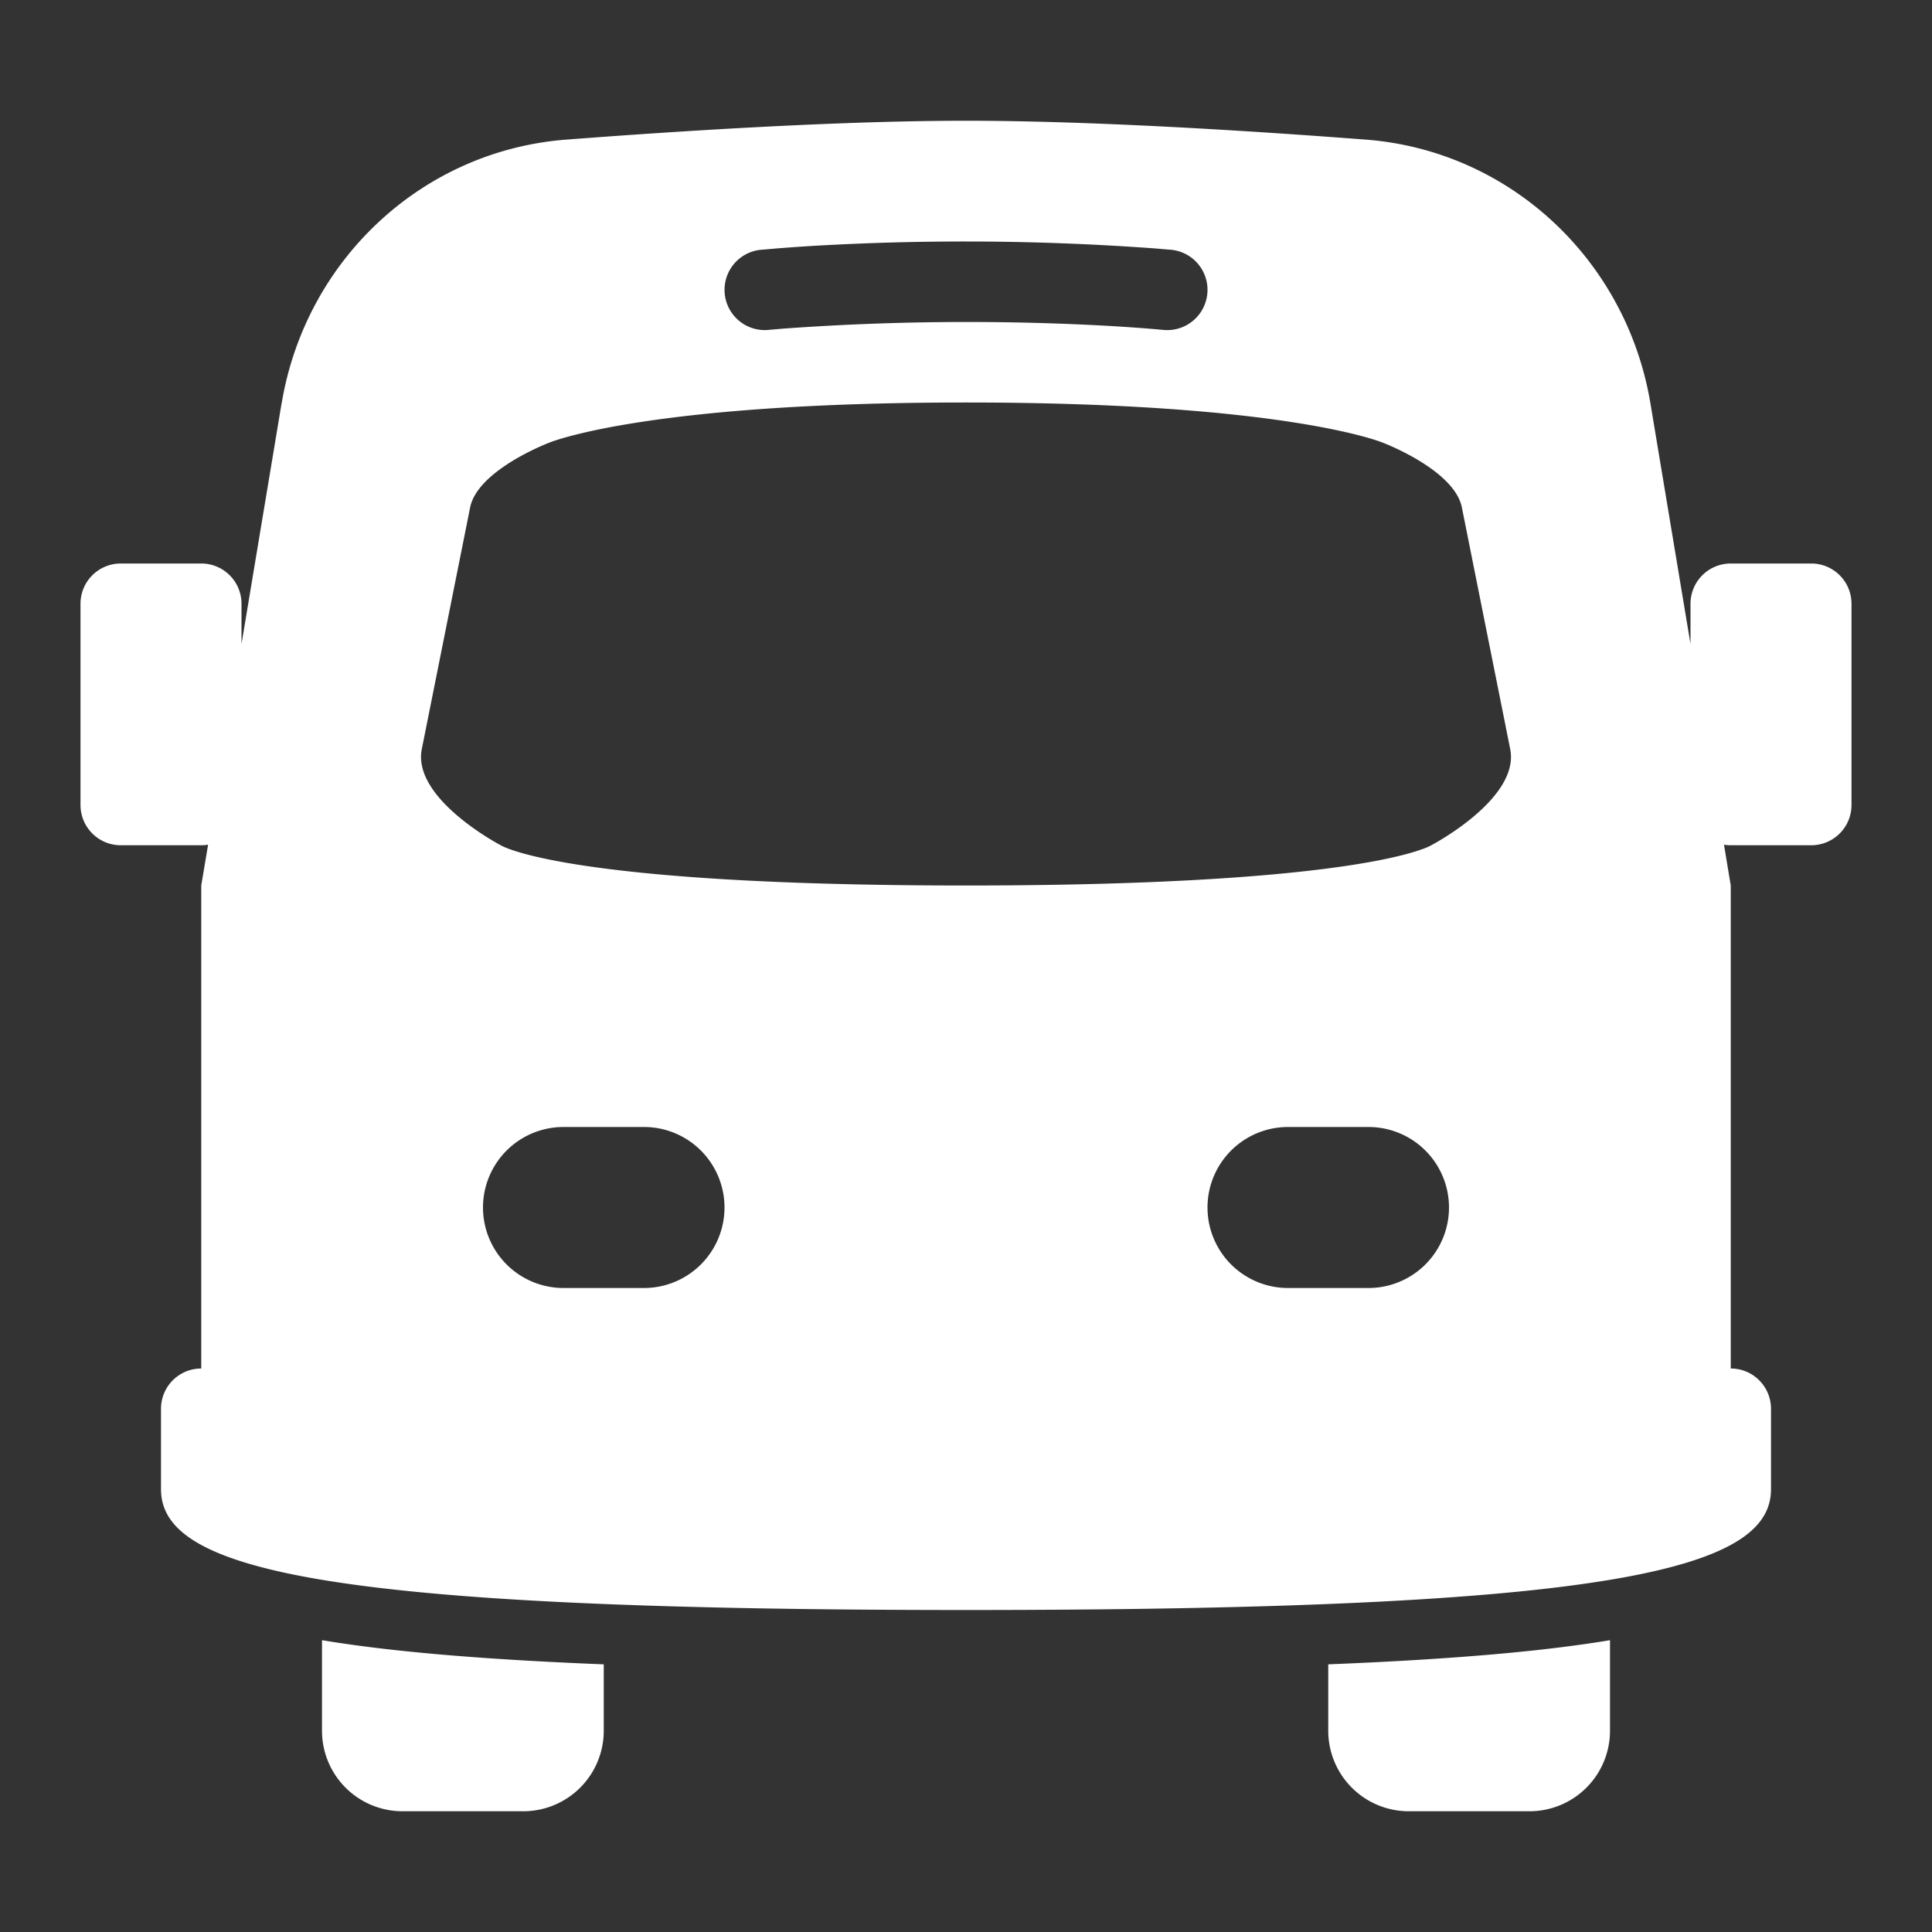
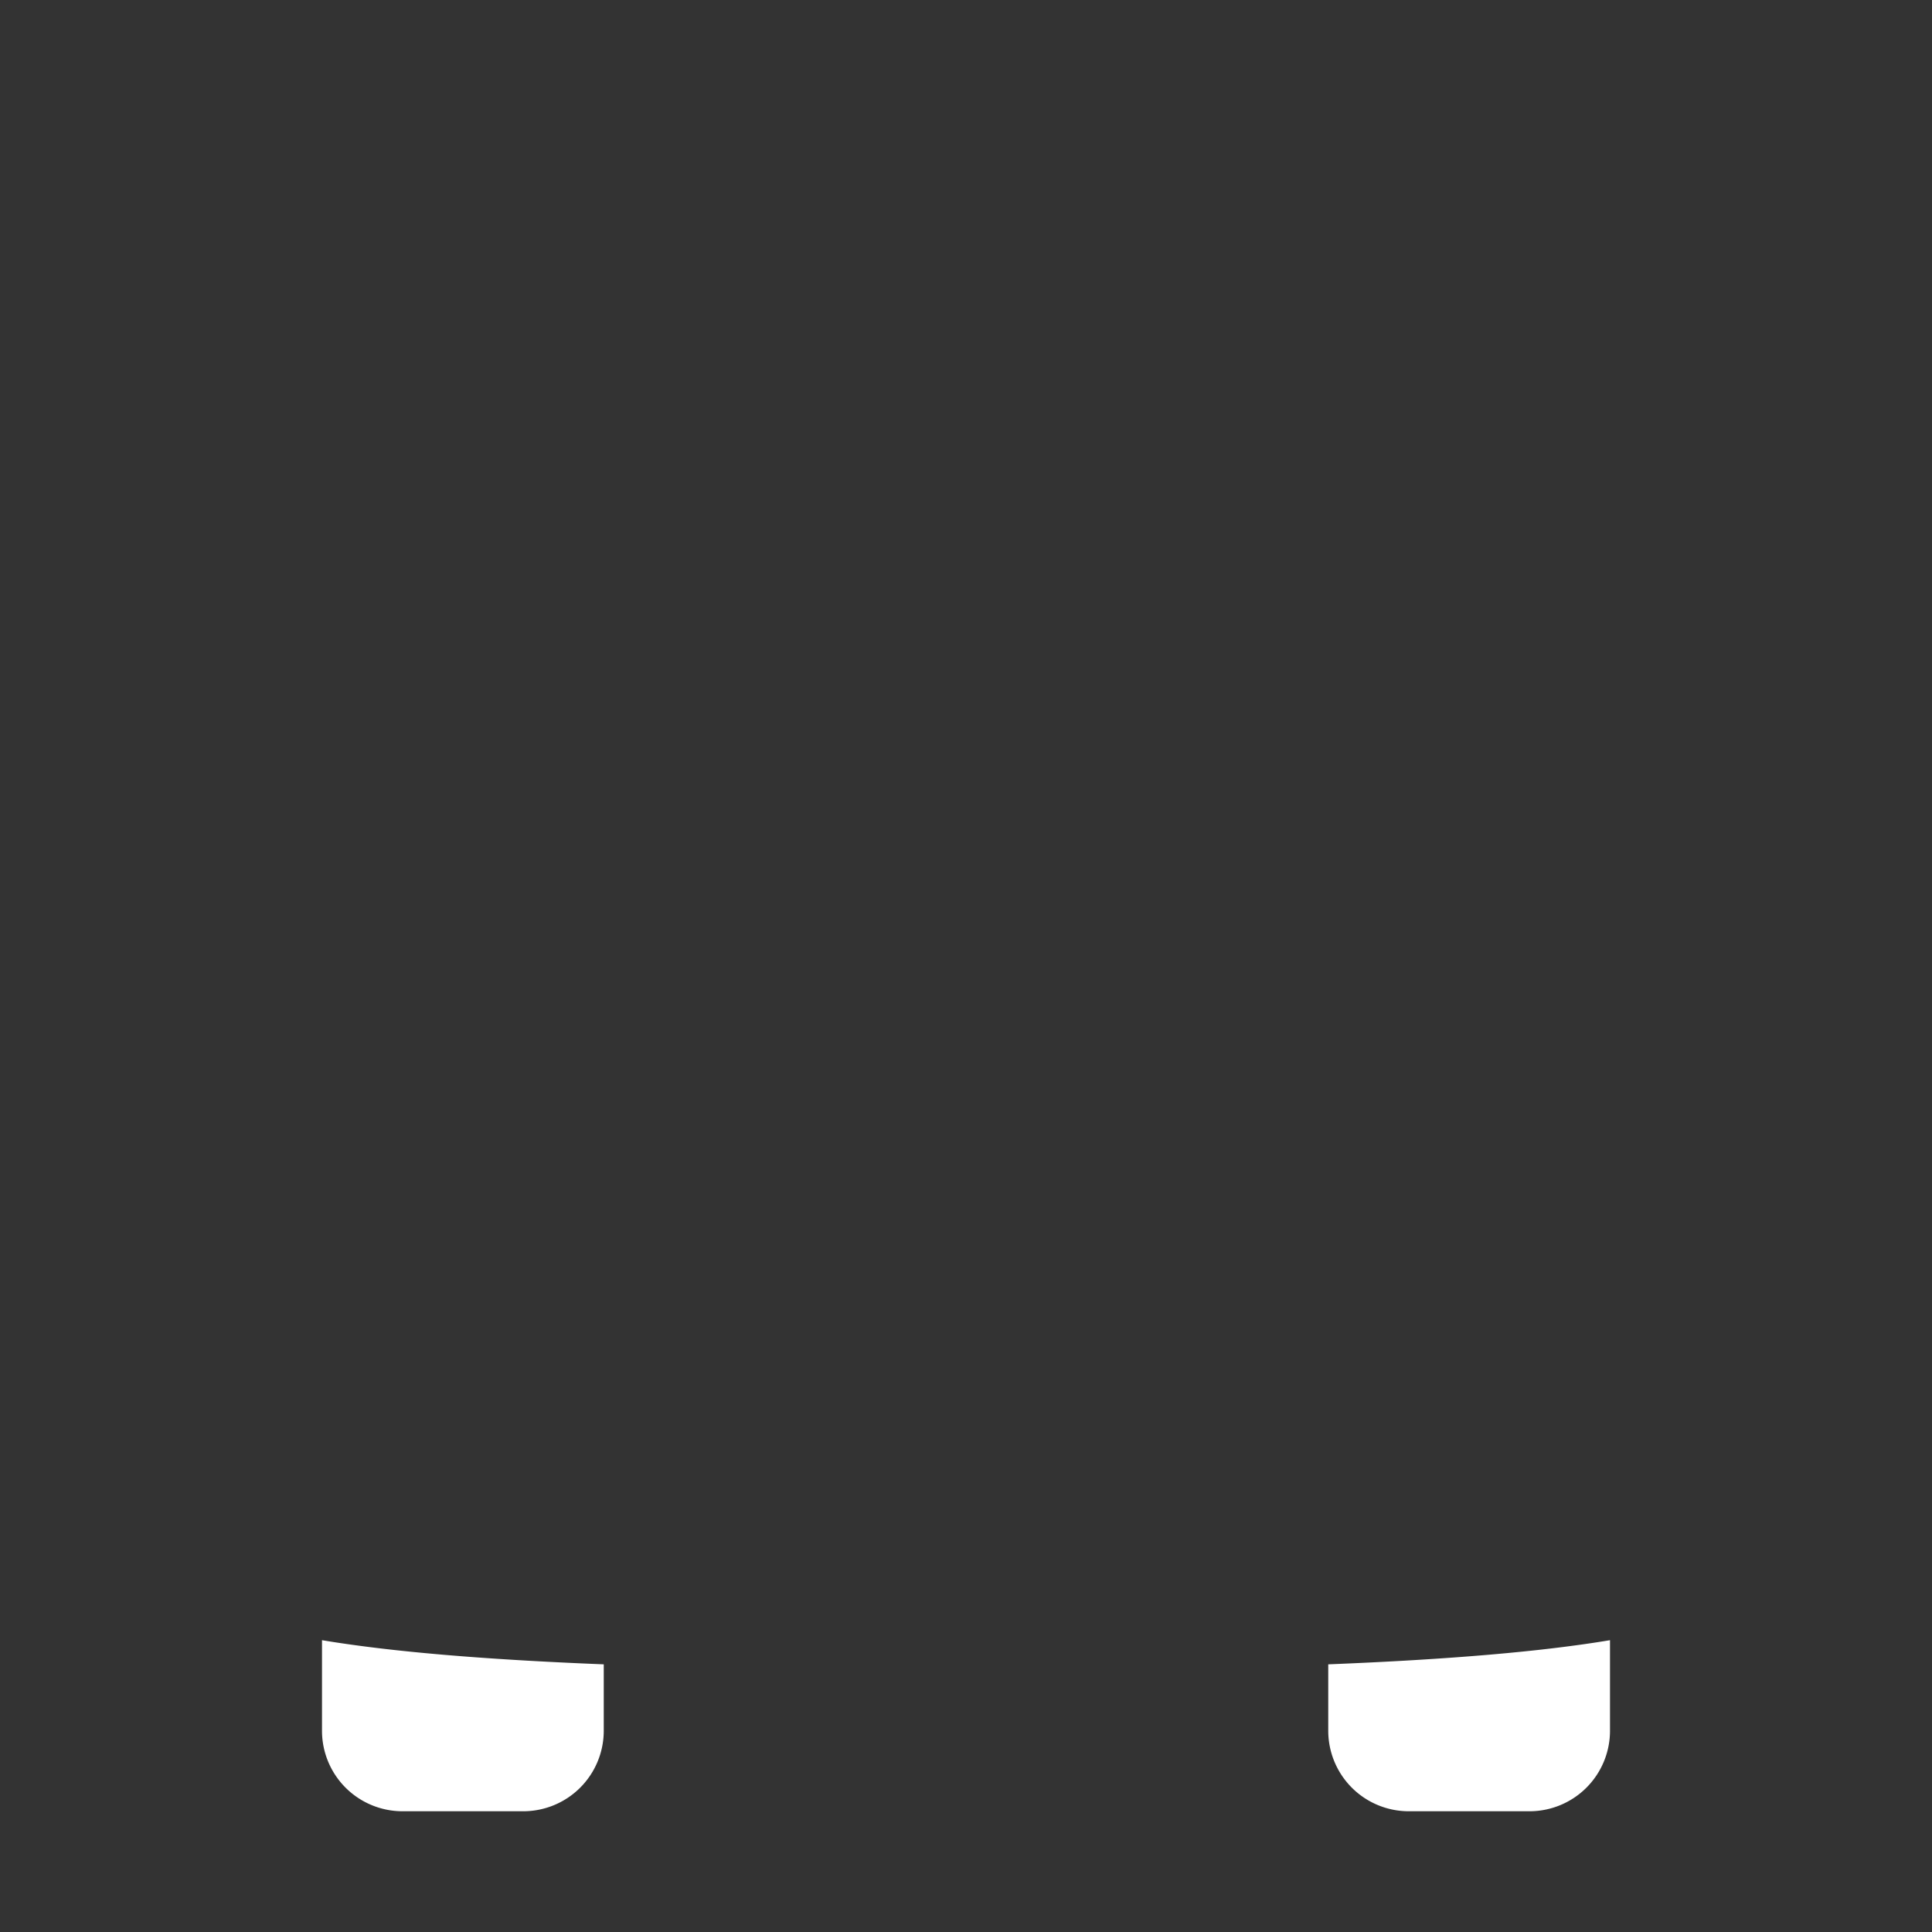
<svg xmlns="http://www.w3.org/2000/svg" width="24" height="24" fill="none">
  <rect width="100%" height="100%" fill="#333333" stroke="none" />
-   <path fill-rule="evenodd" clip-rule="evenodd" d="M3.498 5.01 3 8v-.5a.5.5 0 0 0-.5-.5h-1a.5.5 0 0 0-.5.5V10a.5.5 0 0 0 .5.5h1a.501.501 0 0 0 .085-.007L2.5 11v6a.5.5 0 0 0-.5.5v1c0 1 2 1.5 10 1.5s10-.5 10-1.5v-1a.5.5 0 0 0-.5-.5v-6l-.084-.507a.501.501 0 0 0 .084.007h1a.5.5 0 0 0 .5-.5V7.5a.5.5 0 0 0-.5-.5h-1a.5.5 0 0 0-.5.5V8l-.498-2.99c-.297-1.778-1.744-3.14-3.54-3.276-1.57-.12-3.465-.234-4.962-.234-1.497 0-3.392.114-4.961.234-1.797.136-3.244 1.498-3.54 3.276ZM5.84 6.304c.094-.468.98-.804.98-.804S8 5 12 5s5.18.5 5.18.5.887.336.98.804l.6 3c.125.619-.98 1.196-.98 1.196S17 11 12 11s-5.78-.5-5.78-.5-1.105-.577-.98-1.196l.6-3ZM7 14a1 1 0 1 0 0 2h1a1 1 0 1 0 0-2H7Zm9 0a1 1 0 1 0 0 2h1a1 1 0 1 0 0-2h-1ZM9.003 3.65a.5.5 0 0 1 .447-.547h.004l.01-.001.037-.003.139-.012c.12-.01.296-.023.519-.036A32.32 32.32 0 0 1 12 3a32.32 32.32 0 0 1 2.36.087l.14.012.036.003h.01l.004.001a.5.5 0 1 1-.1.995h-.01l-.032-.004a21.9 21.9 0 0 0-.625-.045A31.33 31.33 0 0 0 12 4a31.33 31.33 0 0 0-2.28.083l-.129.011-.032.003-.007.001H9.55a.5.5 0 0 1-.547-.447Z" fill="#fff" />
  <path d="M4 21.5v-1.125c.831.139 1.97.239 3.5.3v.825a1 1 0 0 1-1 1H5a1 1 0 0 1-1-1Zm12.5-.825v.825a1 1 0 0 0 1 1H19a1 1 0 0 0 1-1v-1.125c-.831.139-1.97.239-3.5.3Z" fill="#fff" />
</svg>